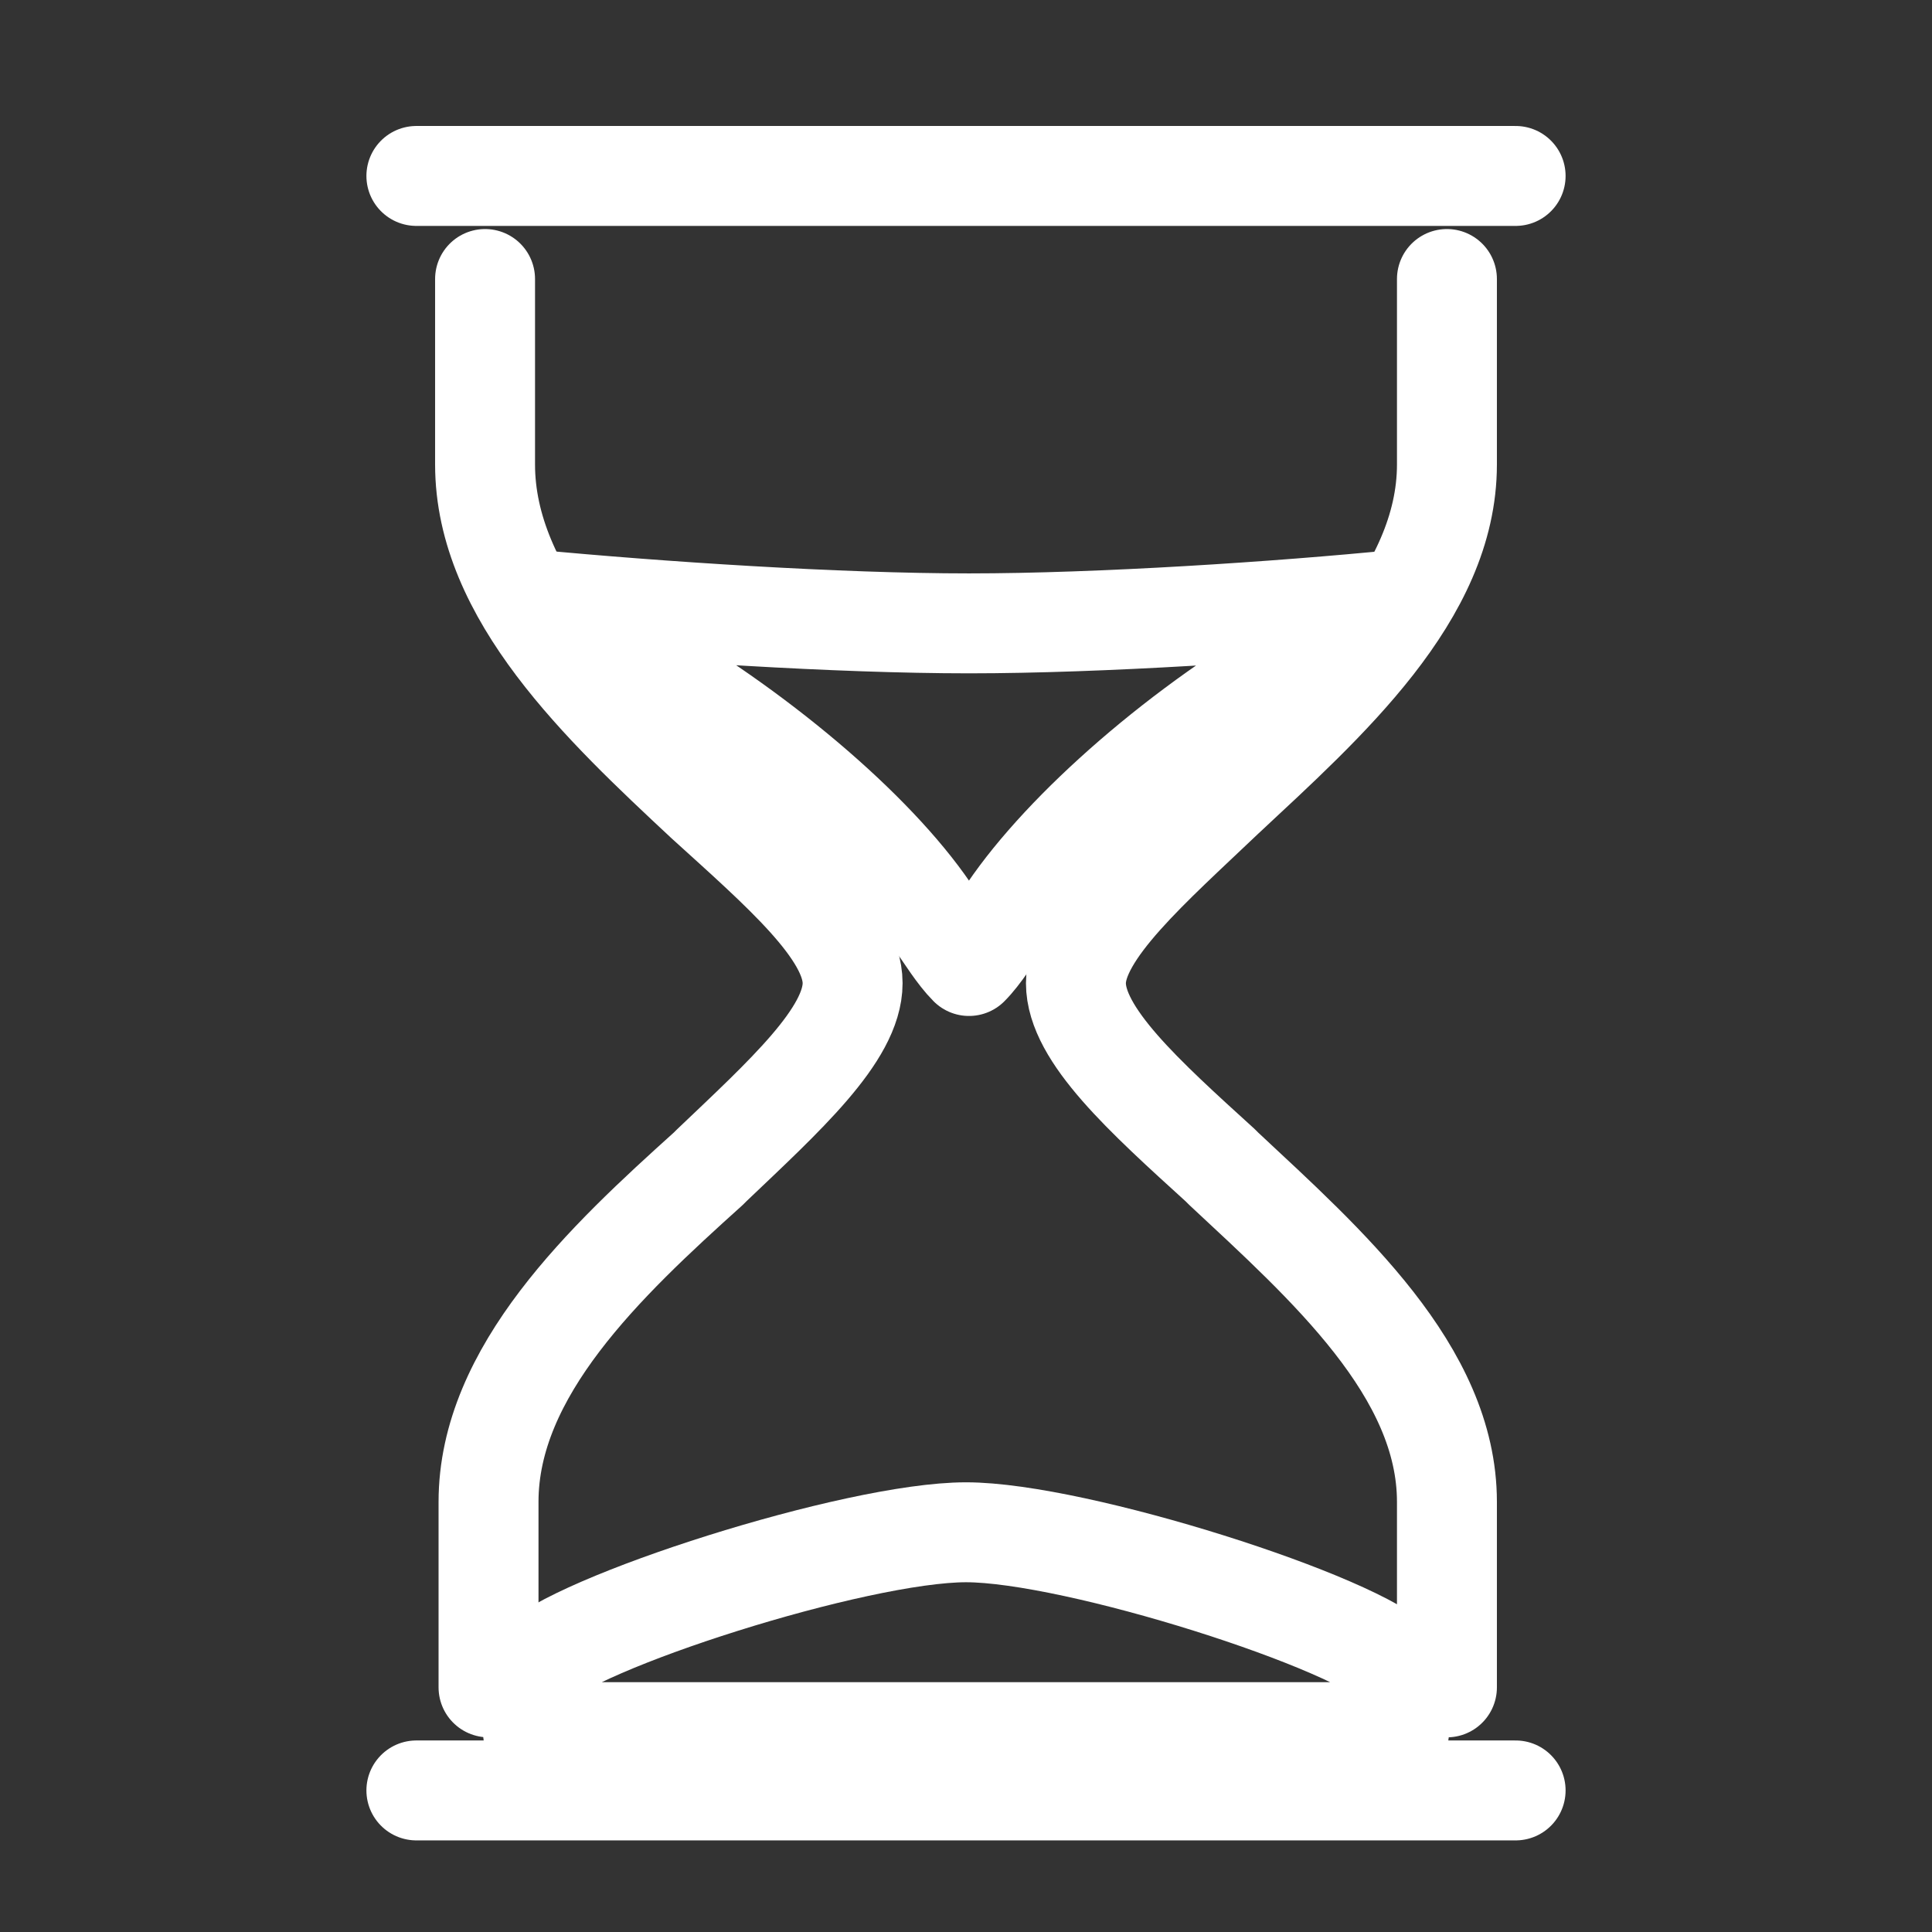
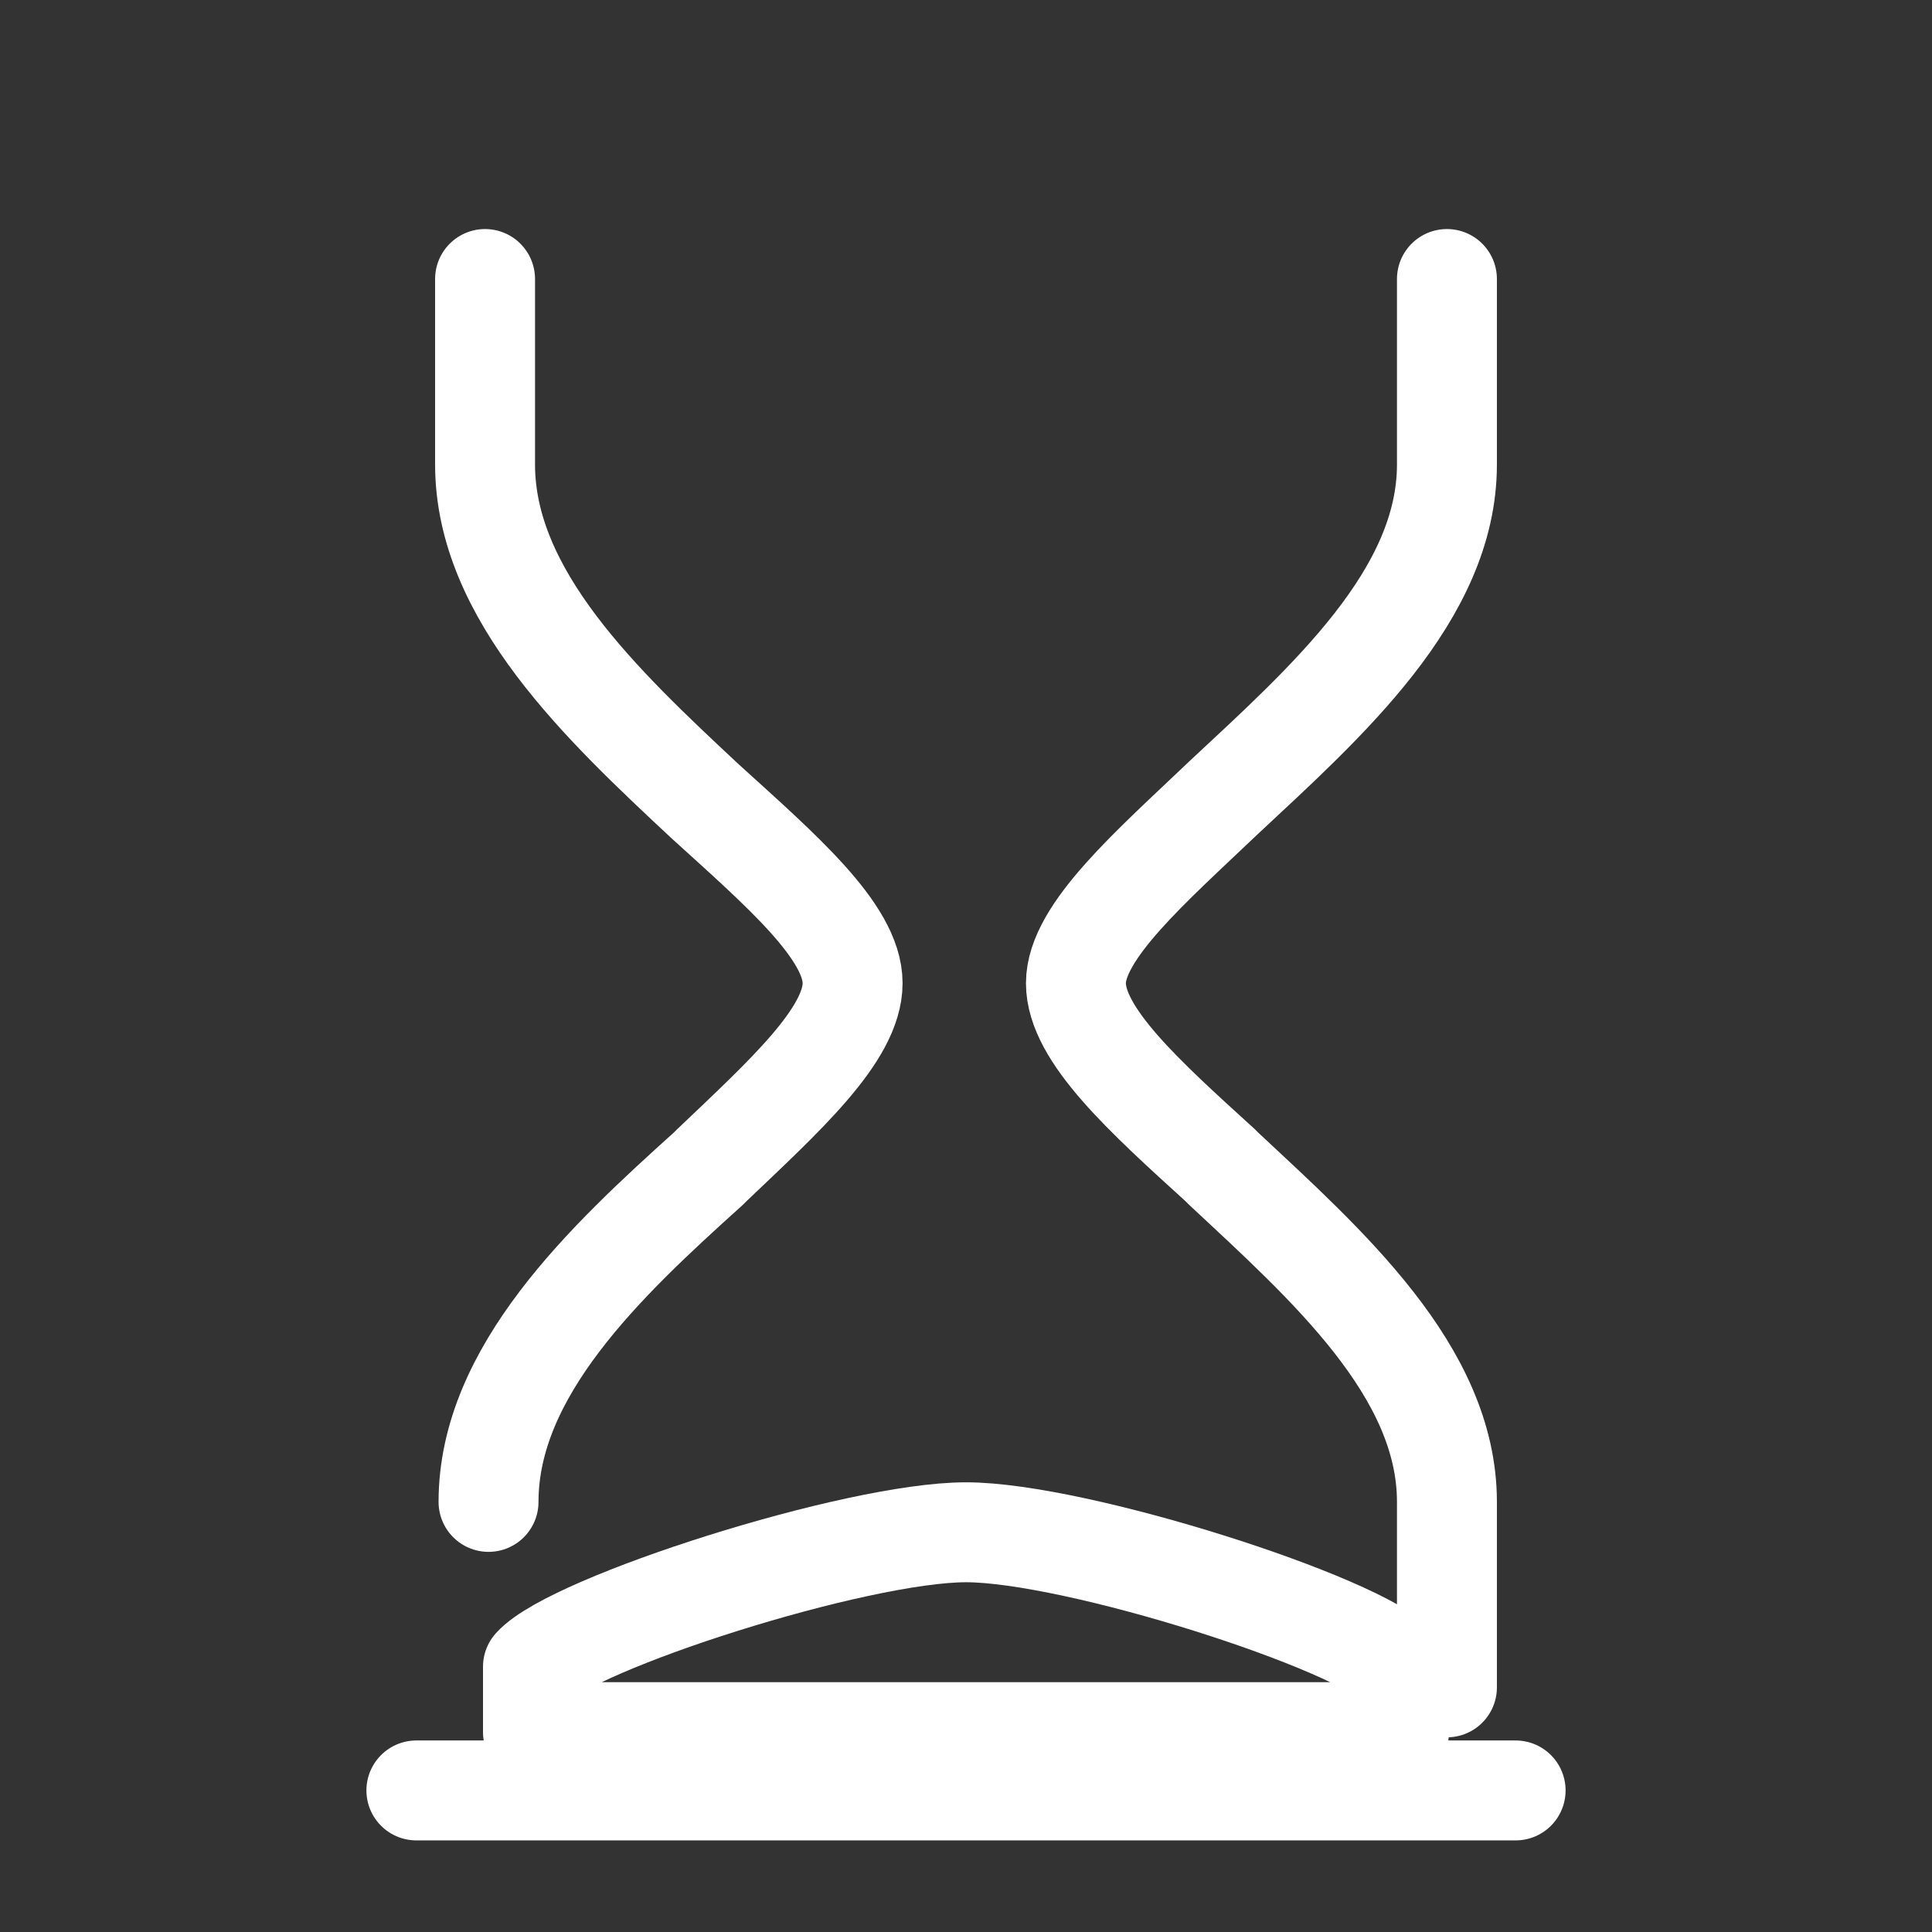
<svg xmlns="http://www.w3.org/2000/svg" width="29" height="29" viewBox="0 0 29 29" fill="none">
  <rect x="0" y="0" width="29" height="29" fill="#333333" stroke="none" />
  <g clip-path="url(#clip0_834_1784)">
    <path d="M21 26H8V25.018C8.591 24.364 12.845 23 14.5 23C16.154 23 20.409 24.364 21 25.018V26Z" stroke="white" stroke-width="1.5" stroke-miterlimit="10" stroke-linecap="round" stroke-linejoin="round" />
-     <path d="M19.297 10.012C17.414 11.143 15.71 12.714 14.993 13.905C14.903 14.024 14.724 14.321 14.545 14.5C14.366 14.321 14.186 14.024 14.097 13.905C13.379 12.714 11.676 11.202 9.793 10.071C9.166 9.714 8.628 9.357 8 9C9.883 9.179 12.572 9.357 14.545 9.357C16.517 9.357 19.207 9.179 21 9C20.462 9.298 19.924 9.655 19.297 10.012Z" stroke="white" stroke-width="1.5" stroke-miterlimit="10" stroke-linecap="round" stroke-linejoin="round" />
    <path d="M21.719 25.328V22.544C21.719 20.584 19.914 18.986 18.367 17.542L18.316 17.491C17.181 16.459 16.15 15.531 16.15 14.758C16.15 13.984 17.284 13.005 18.367 11.973C19.914 10.53 21.719 8.931 21.719 6.972V4.188" stroke="white" stroke-width="1.5" stroke-miterlimit="10" stroke-linecap="round" stroke-linejoin="round" />
-     <path d="M7.281 4.188V6.972C7.281 8.931 9.034 10.581 10.581 12.025C11.716 13.056 12.798 13.984 12.798 14.758C12.798 15.531 11.767 16.459 10.684 17.491L10.633 17.542C9.086 18.934 7.333 20.584 7.333 22.544V25.328" stroke="white" stroke-width="1.5" stroke-miterlimit="10" stroke-linecap="round" stroke-linejoin="round" />
-     <path d="M6.25 2.641H22.75" stroke="white" stroke-width="1.5" stroke-miterlimit="10" stroke-linecap="round" stroke-linejoin="round" />
+     <path d="M7.281 4.188V6.972C7.281 8.931 9.034 10.581 10.581 12.025C11.716 13.056 12.798 13.984 12.798 14.758C12.798 15.531 11.767 16.459 10.684 17.491L10.633 17.542C9.086 18.934 7.333 20.584 7.333 22.544" stroke="white" stroke-width="1.5" stroke-miterlimit="10" stroke-linecap="round" stroke-linejoin="round" />
    <path d="M6.25 26.875H22.75" stroke="white" stroke-width="1.5" stroke-miterlimit="10" stroke-linecap="round" stroke-linejoin="round" />
  </g>
  <defs>
    <clipPath id="clip0_834_1784">
      <rect width="29" height="29" fill="white" />
    </clipPath>
  </defs>
</svg>